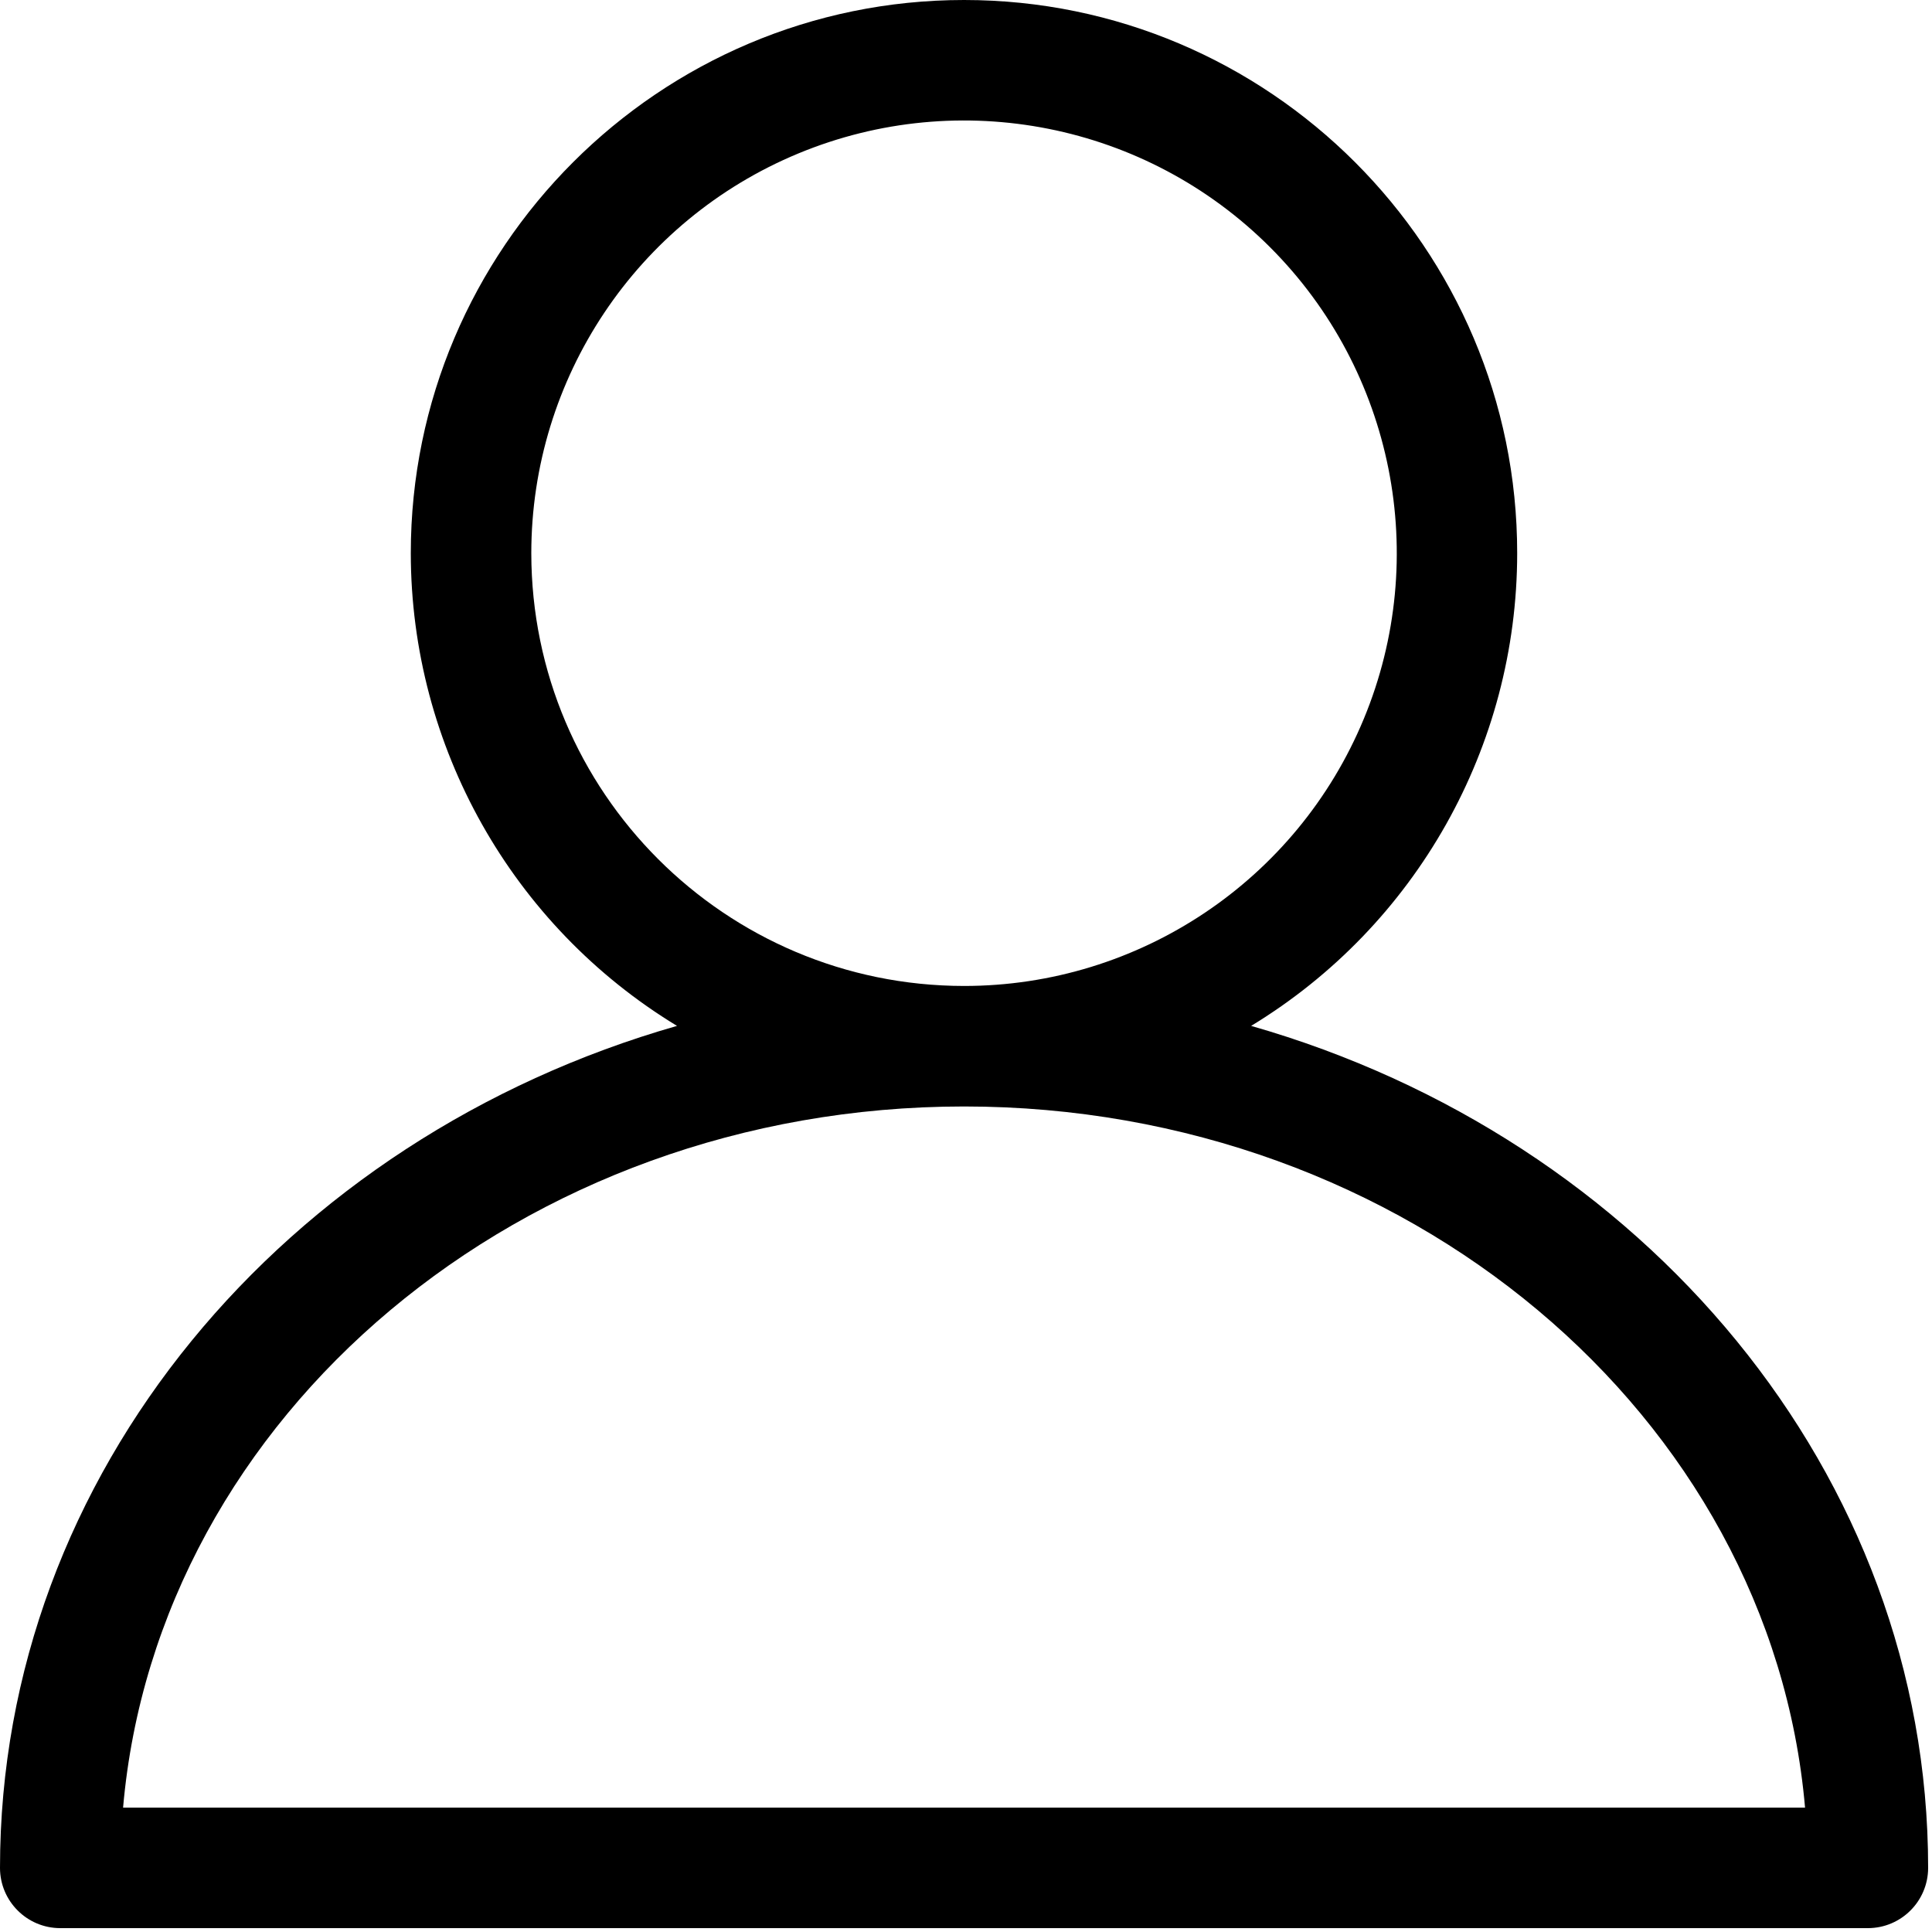
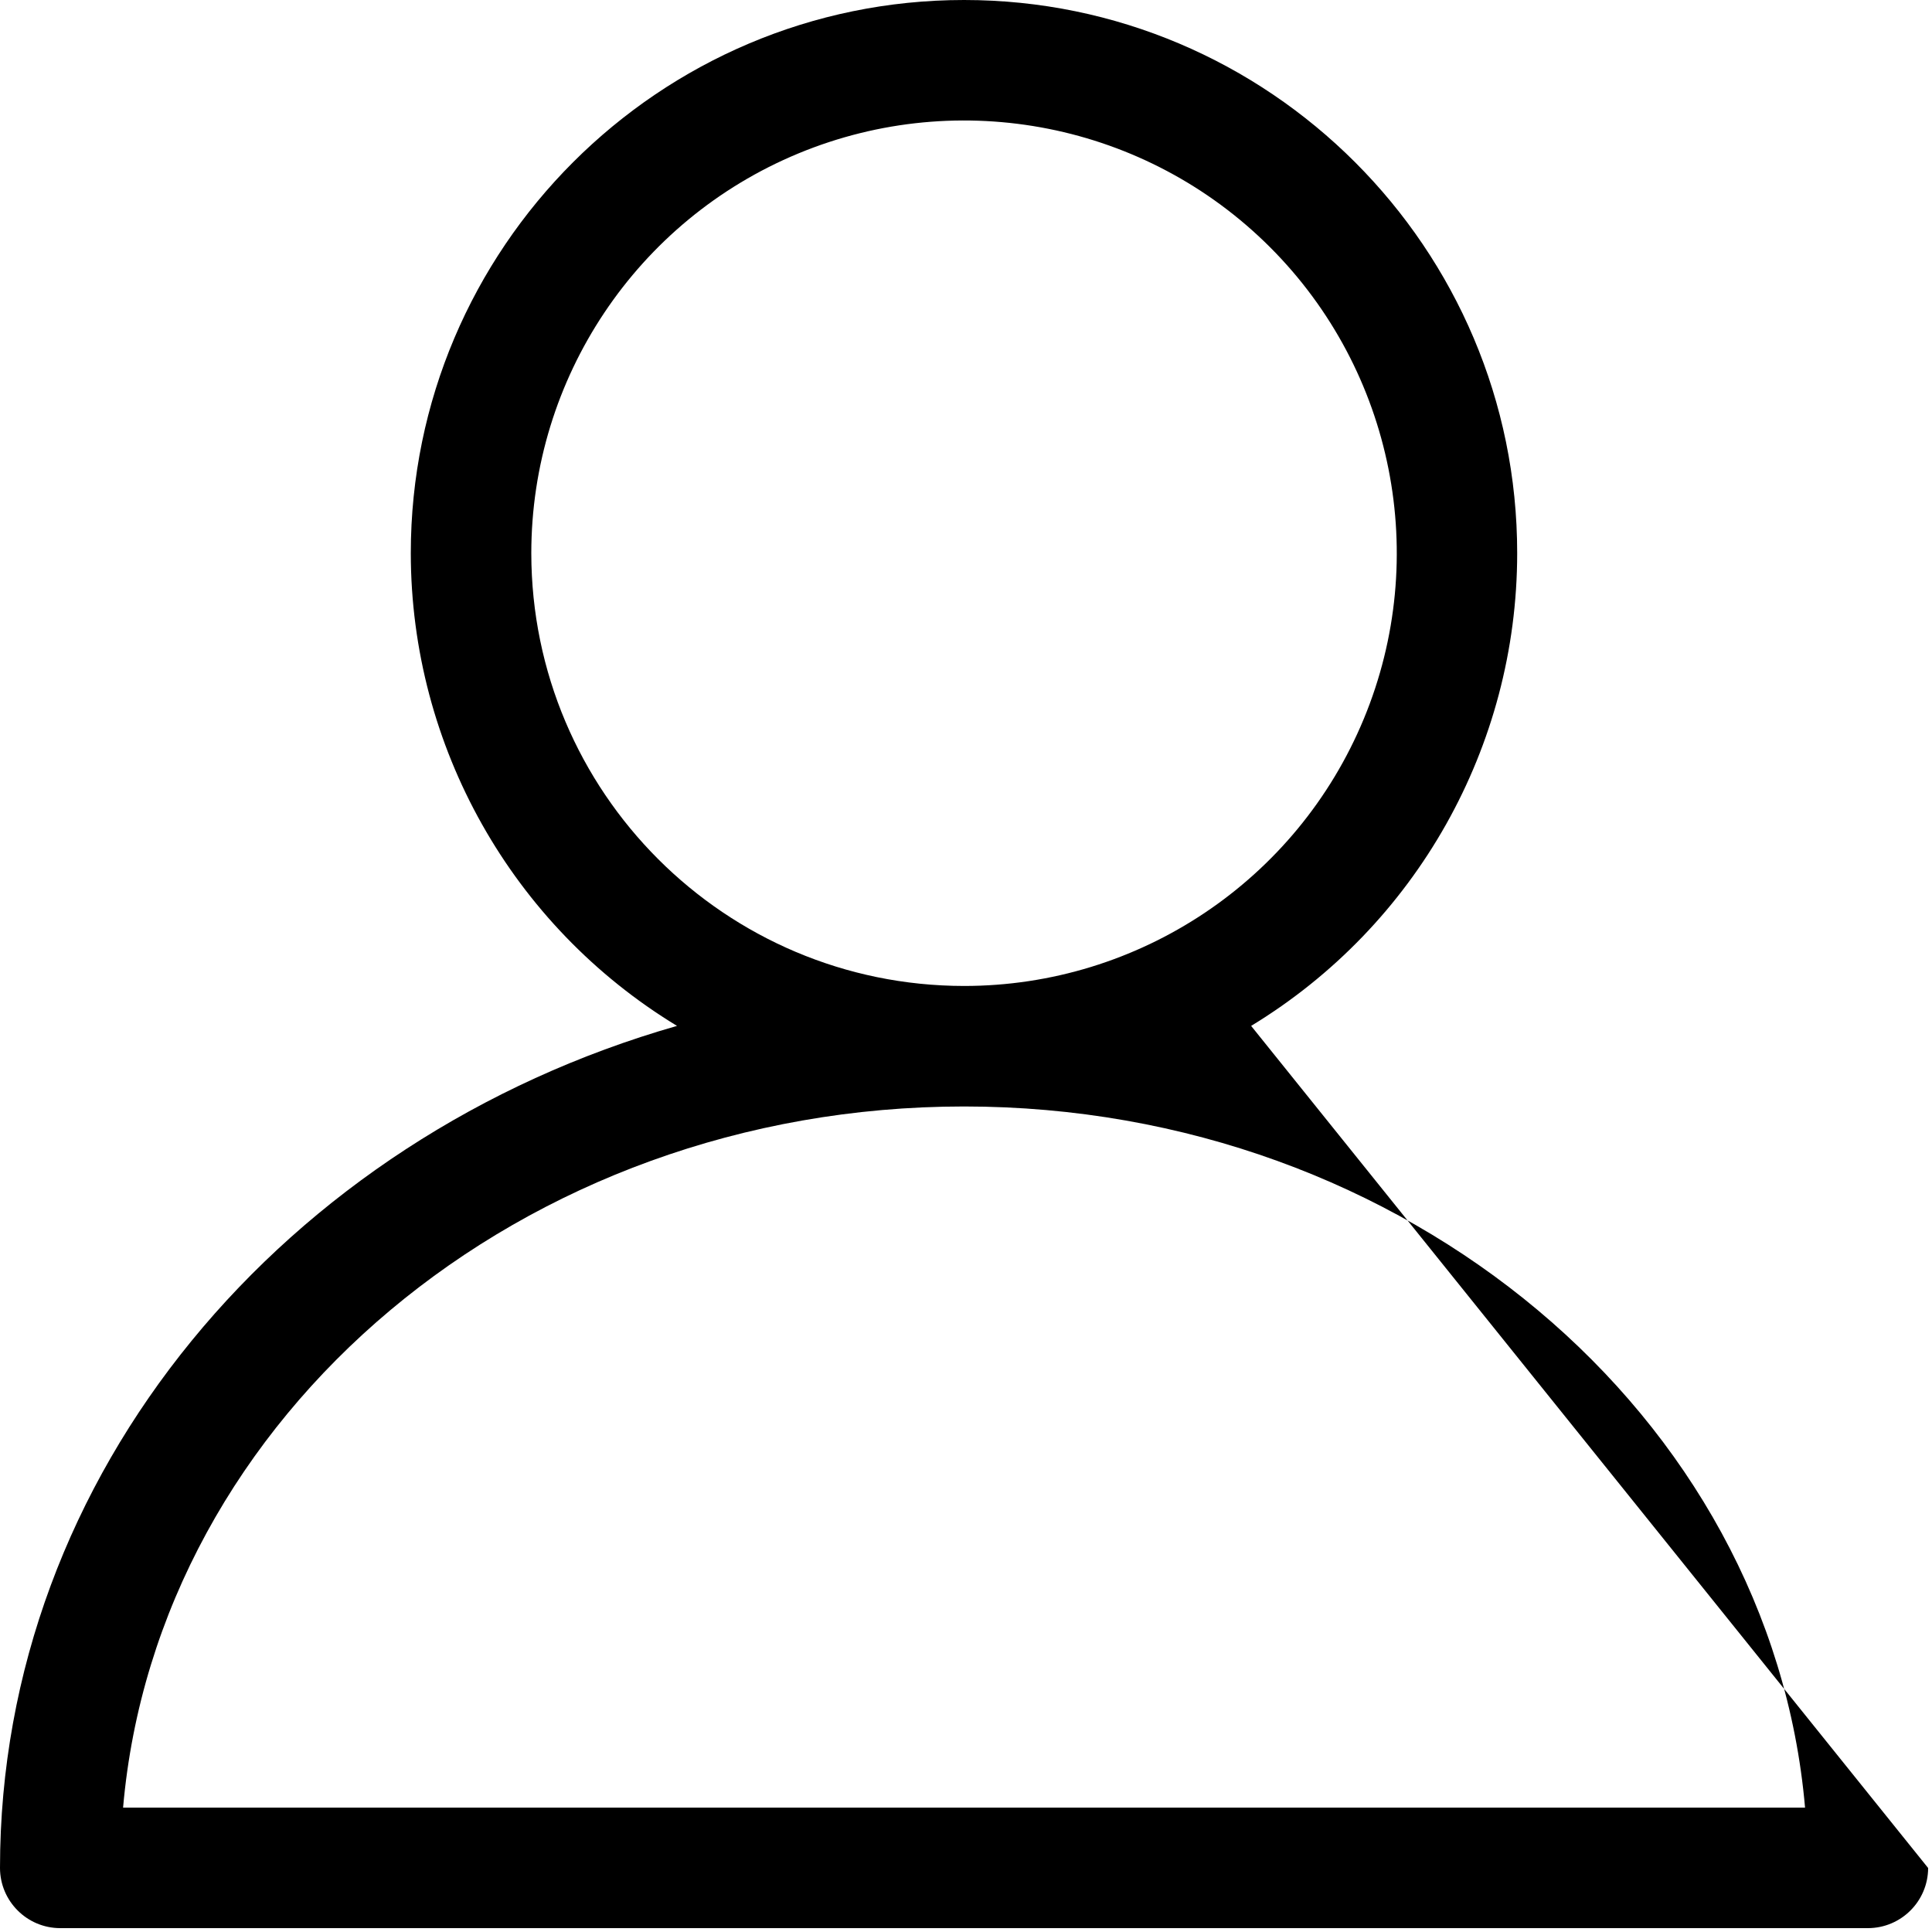
<svg xmlns="http://www.w3.org/2000/svg" width="24px" height="24px" viewBox="0 0 24 24" version="1.1">
  <title>Account</title>
  <g stroke="none" stroke-width="1" fill="none" fill-rule="evenodd">
-     <path d="M15.542,12.744 C17.593,11.498 18.846,9.273 18.847,6.873 C18.849,3.083 15.765,0 11.976,0 C8.187,0 5.103,3.084 5.103,6.872 C5.105,9.272 6.359,11.498 8.41,12.744 C3.542,14.136 0,18.299 0,23.205 C0.001,23.617 0.335,23.951 0.747,23.952 L23.205,23.952 C23.617,23.951 23.951,23.617 23.952,23.205 C23.952,18.299 20.41,14.136 15.542,12.744 Z M6.6,6.873 C6.6,4.699 7.91,2.738 9.918,1.906 C11.927,1.074 14.239,1.534 15.777,3.071 C17.314,4.608 17.774,6.921 16.942,8.929 C16.11,10.938 14.15,12.248 11.976,12.248 L11.976,12.248 C9.008,12.246 6.603,9.84 6.6,6.873 Z M1.529,22.455 C1.952,17.589 6.477,13.745 11.976,13.745 C17.475,13.745 22,17.589 22.423,22.455 L1.529,22.455 Z" fill="#000000" fill-rule="nonzero" />
+     <path d="M15.542,12.744 C17.593,11.498 18.846,9.273 18.847,6.873 C18.849,3.083 15.765,0 11.976,0 C8.187,0 5.103,3.084 5.103,6.872 C5.105,9.272 6.359,11.498 8.41,12.744 C3.542,14.136 0,18.299 0,23.205 C0.001,23.617 0.335,23.951 0.747,23.952 L23.205,23.952 C23.617,23.951 23.951,23.617 23.952,23.205 Z M6.6,6.873 C6.6,4.699 7.91,2.738 9.918,1.906 C11.927,1.074 14.239,1.534 15.777,3.071 C17.314,4.608 17.774,6.921 16.942,8.929 C16.11,10.938 14.15,12.248 11.976,12.248 L11.976,12.248 C9.008,12.246 6.603,9.84 6.6,6.873 Z M1.529,22.455 C1.952,17.589 6.477,13.745 11.976,13.745 C17.475,13.745 22,17.589 22.423,22.455 L1.529,22.455 Z" fill="#000000" fill-rule="nonzero" />
  </g>
</svg>